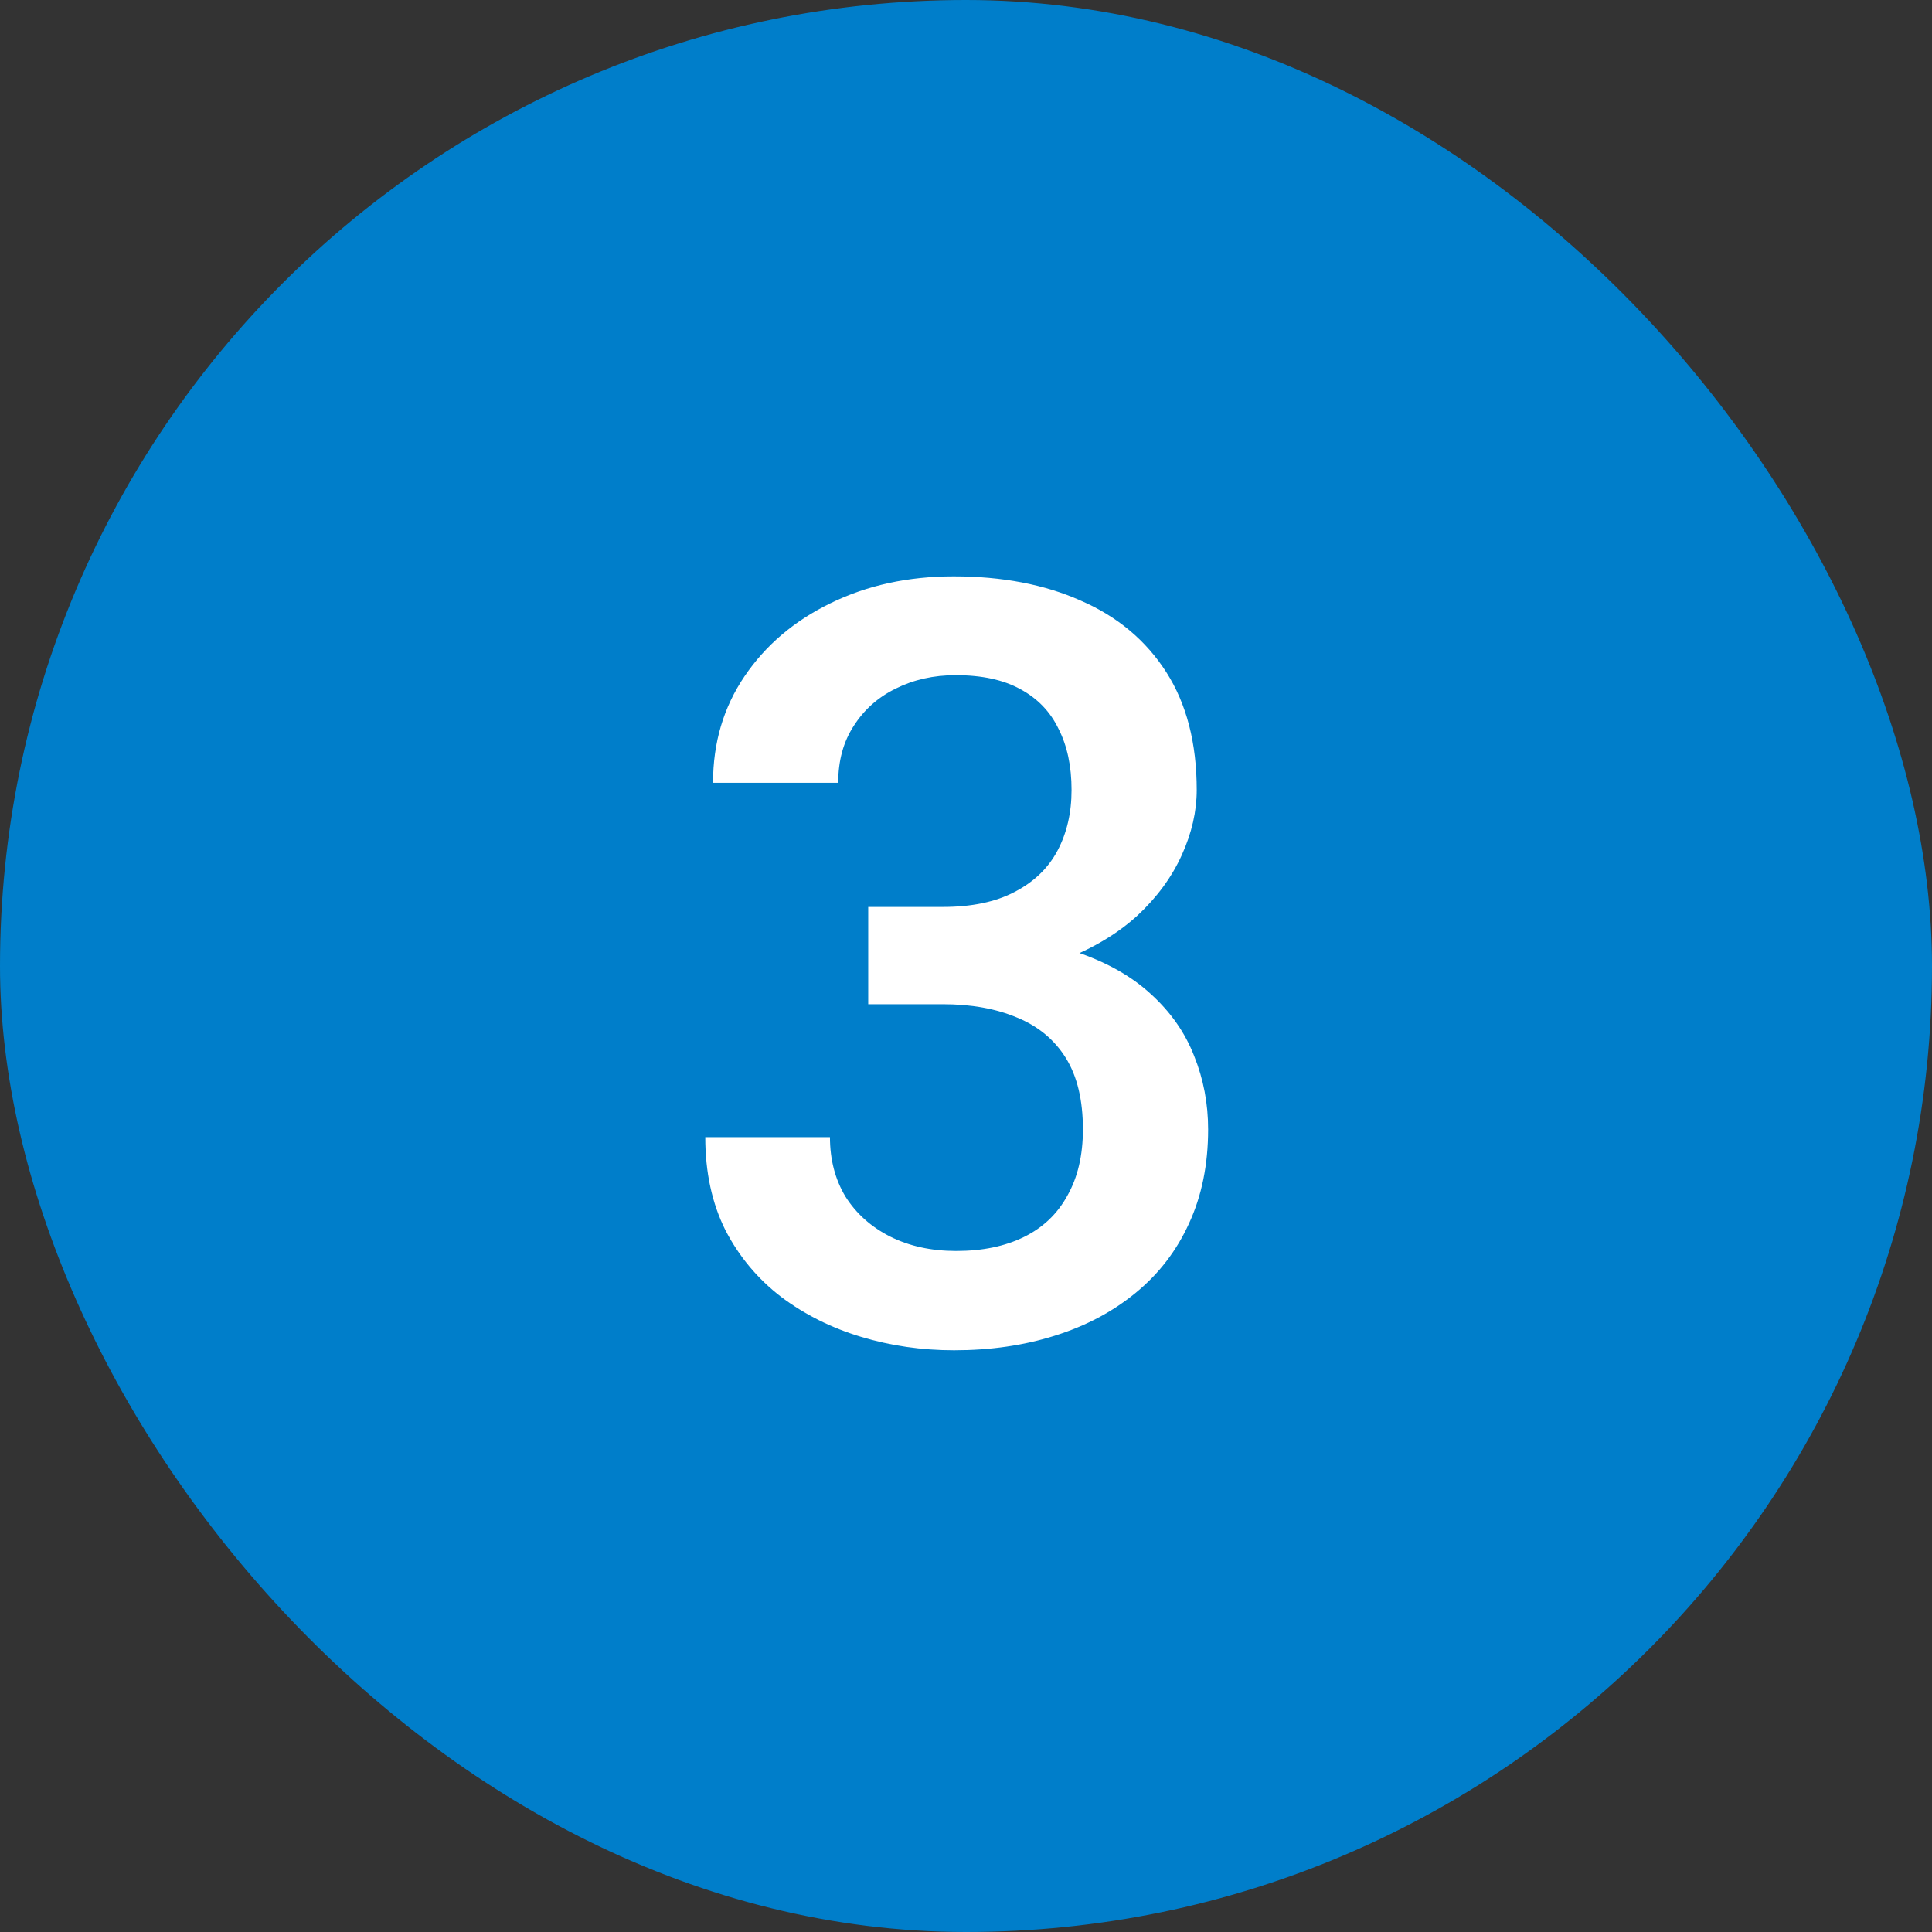
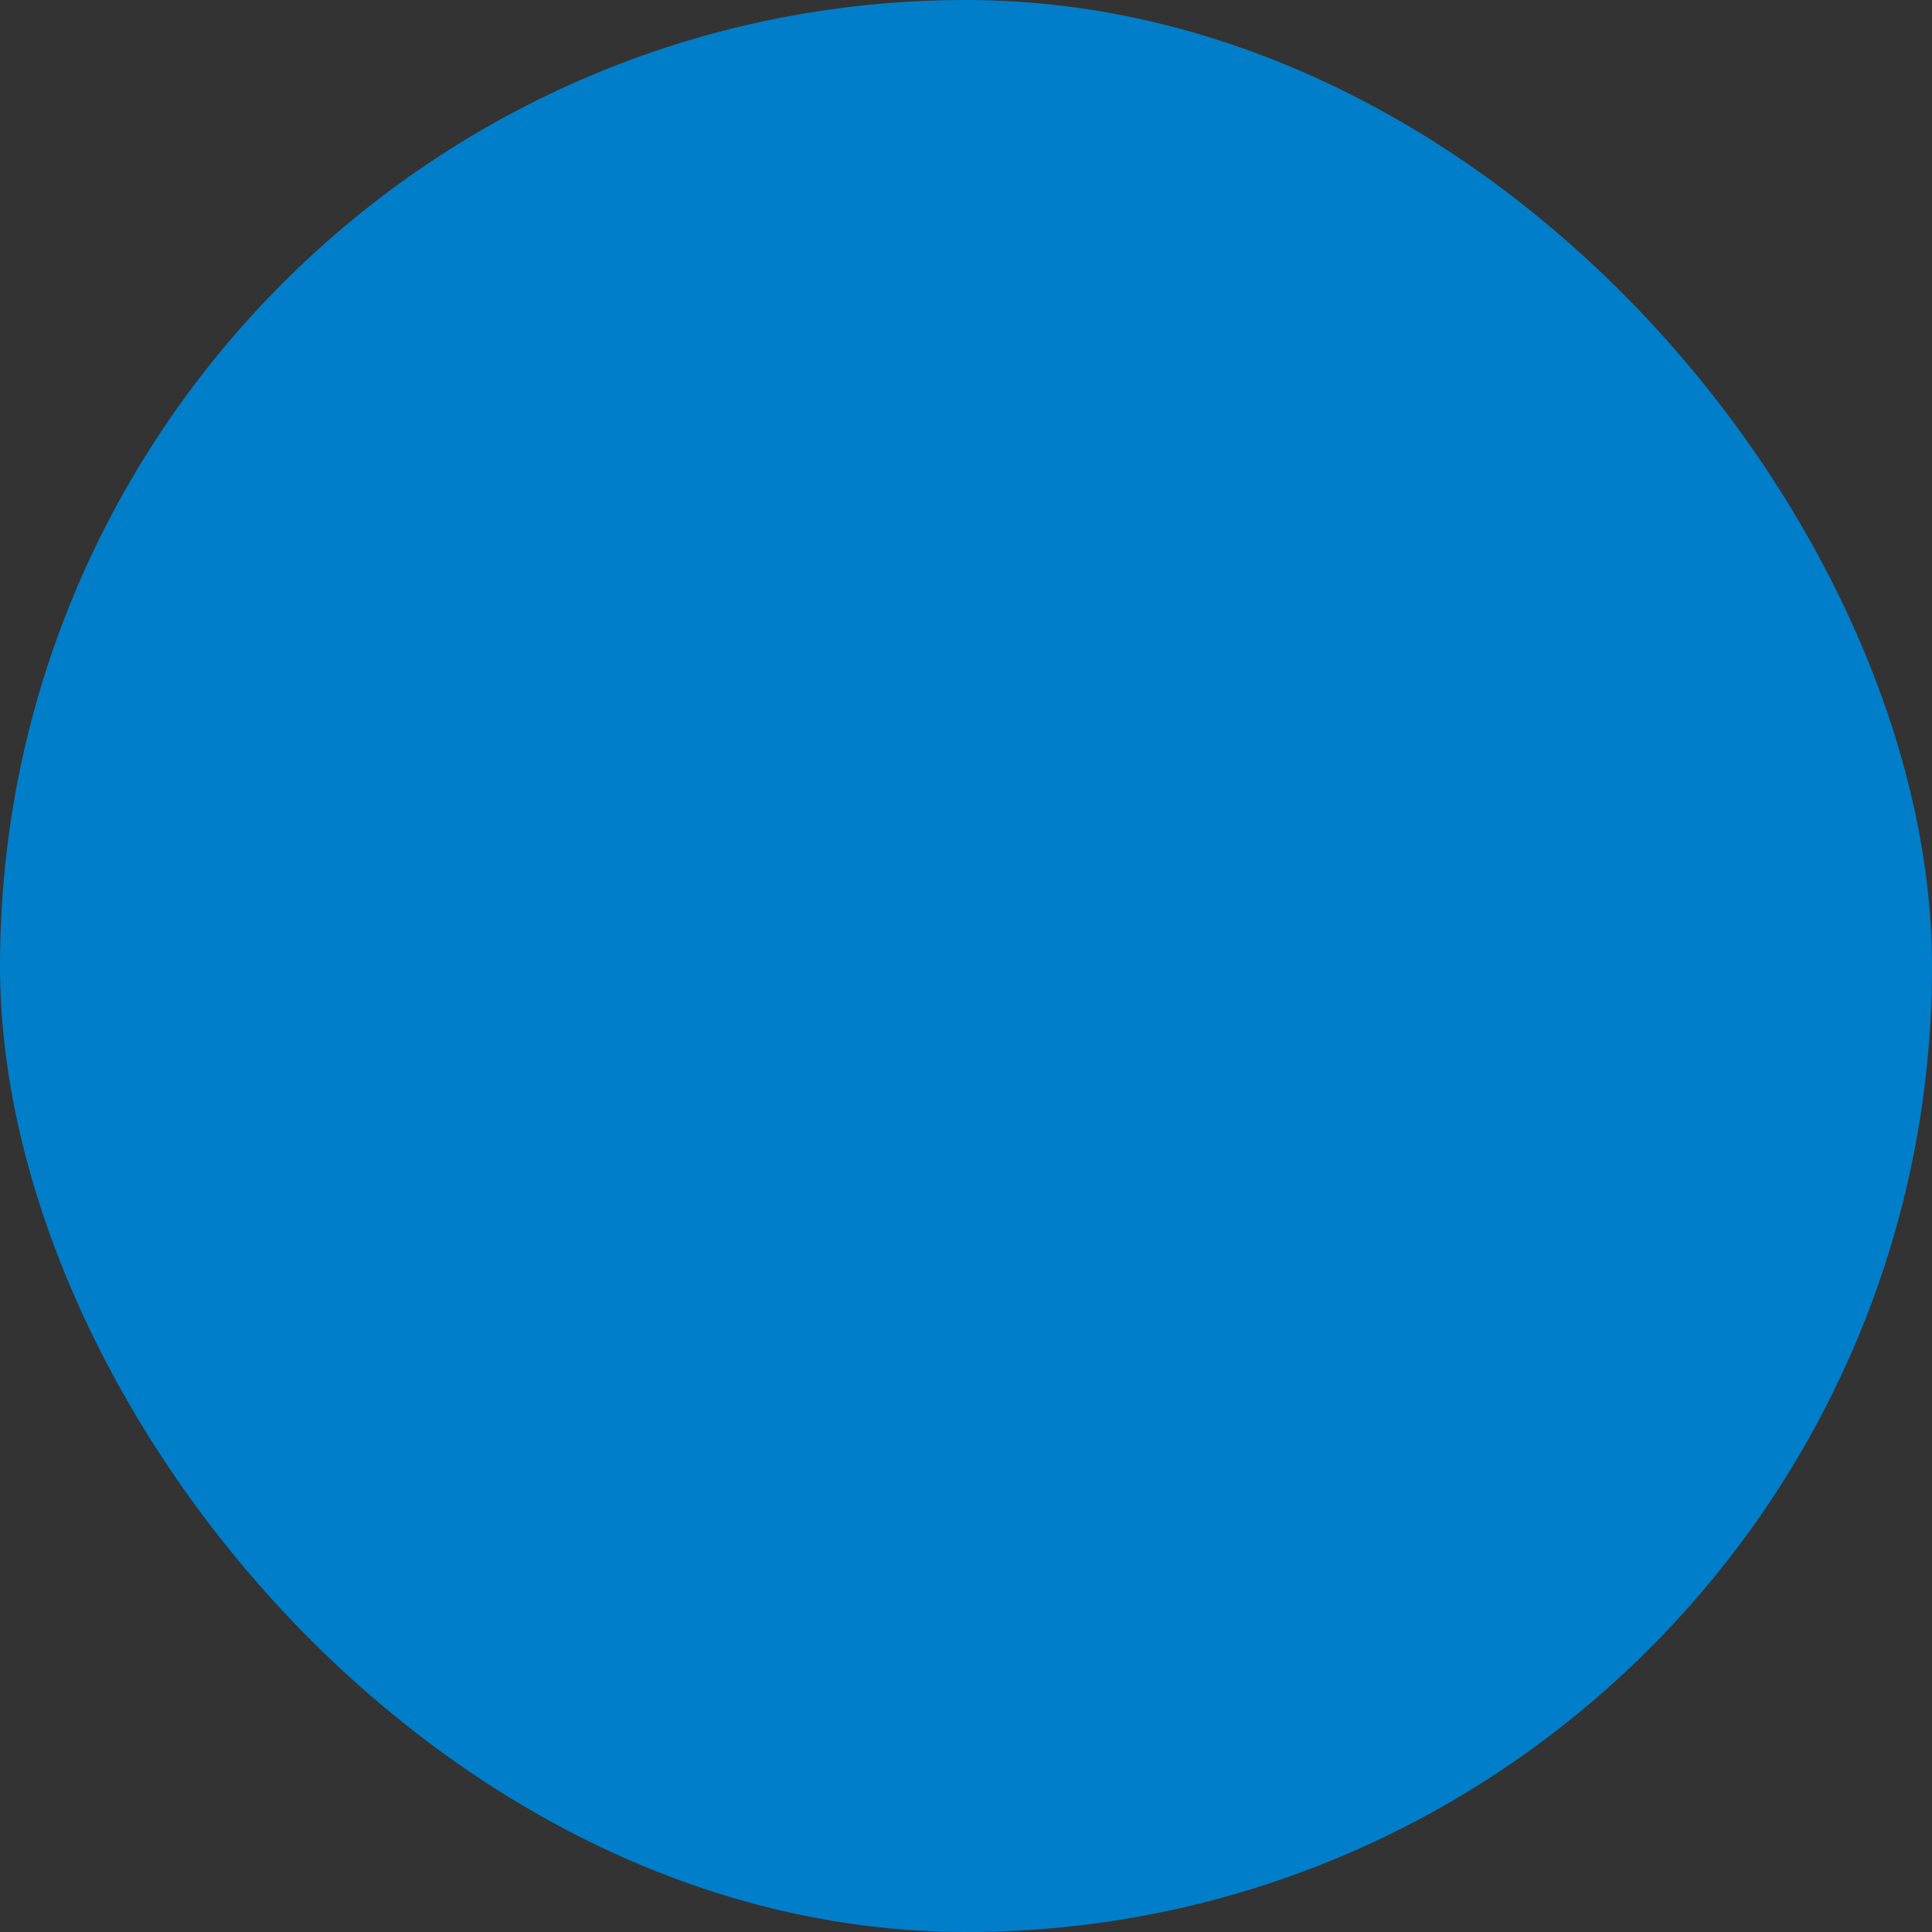
<svg xmlns="http://www.w3.org/2000/svg" width="62" height="62" viewBox="0 0 62 62" fill="none">
  <rect x="0" y="0" width="62" height="62" fill="#333333" stroke="none" />
  <rect width="62" height="62" rx="31" fill="#007ECA" />
-   <path d="M27.862 29.105H30.253C31.183 29.105 31.952 28.944 32.56 28.623C33.18 28.302 33.64 27.859 33.938 27.295C34.237 26.73 34.387 26.083 34.387 25.352C34.387 24.589 34.248 23.936 33.972 23.394C33.706 22.84 33.297 22.414 32.743 22.115C32.201 21.816 31.509 21.667 30.668 21.667C29.96 21.667 29.318 21.811 28.742 22.099C28.178 22.375 27.73 22.774 27.398 23.294C27.065 23.803 26.899 24.412 26.899 25.12H22.882C22.882 23.836 23.219 22.696 23.895 21.7C24.57 20.704 25.488 19.924 26.65 19.359C27.824 18.784 29.141 18.496 30.602 18.496C32.162 18.496 33.523 18.756 34.685 19.276C35.859 19.785 36.772 20.549 37.425 21.567C38.078 22.586 38.404 23.847 38.404 25.352C38.404 26.039 38.244 26.736 37.923 27.444C37.602 28.153 37.126 28.8 36.495 29.387C35.864 29.962 35.078 30.433 34.138 30.798C33.197 31.152 32.107 31.329 30.867 31.329H27.862V29.105ZM27.862 32.226V30.034H30.867C32.284 30.034 33.49 30.2 34.486 30.532C35.493 30.864 36.312 31.324 36.943 31.91C37.574 32.486 38.033 33.144 38.321 33.886C38.62 34.627 38.77 35.413 38.77 36.243C38.77 37.372 38.565 38.379 38.155 39.265C37.757 40.139 37.187 40.88 36.445 41.489C35.704 42.098 34.835 42.557 33.839 42.867C32.854 43.177 31.78 43.332 30.618 43.332C29.578 43.332 28.582 43.188 27.63 42.9C26.678 42.613 25.826 42.187 25.073 41.622C24.321 41.047 23.723 40.333 23.28 39.48C22.849 38.617 22.633 37.621 22.633 36.492H26.634C26.634 37.212 26.8 37.848 27.132 38.401C27.475 38.944 27.951 39.37 28.56 39.68C29.179 39.99 29.888 40.145 30.685 40.145C31.526 40.145 32.251 39.995 32.859 39.696C33.468 39.398 33.933 38.955 34.254 38.368C34.586 37.782 34.752 37.073 34.752 36.243C34.752 35.302 34.569 34.539 34.204 33.952C33.839 33.366 33.319 32.934 32.644 32.657C31.968 32.37 31.172 32.226 30.253 32.226H27.862Z" fill="white" />
</svg>